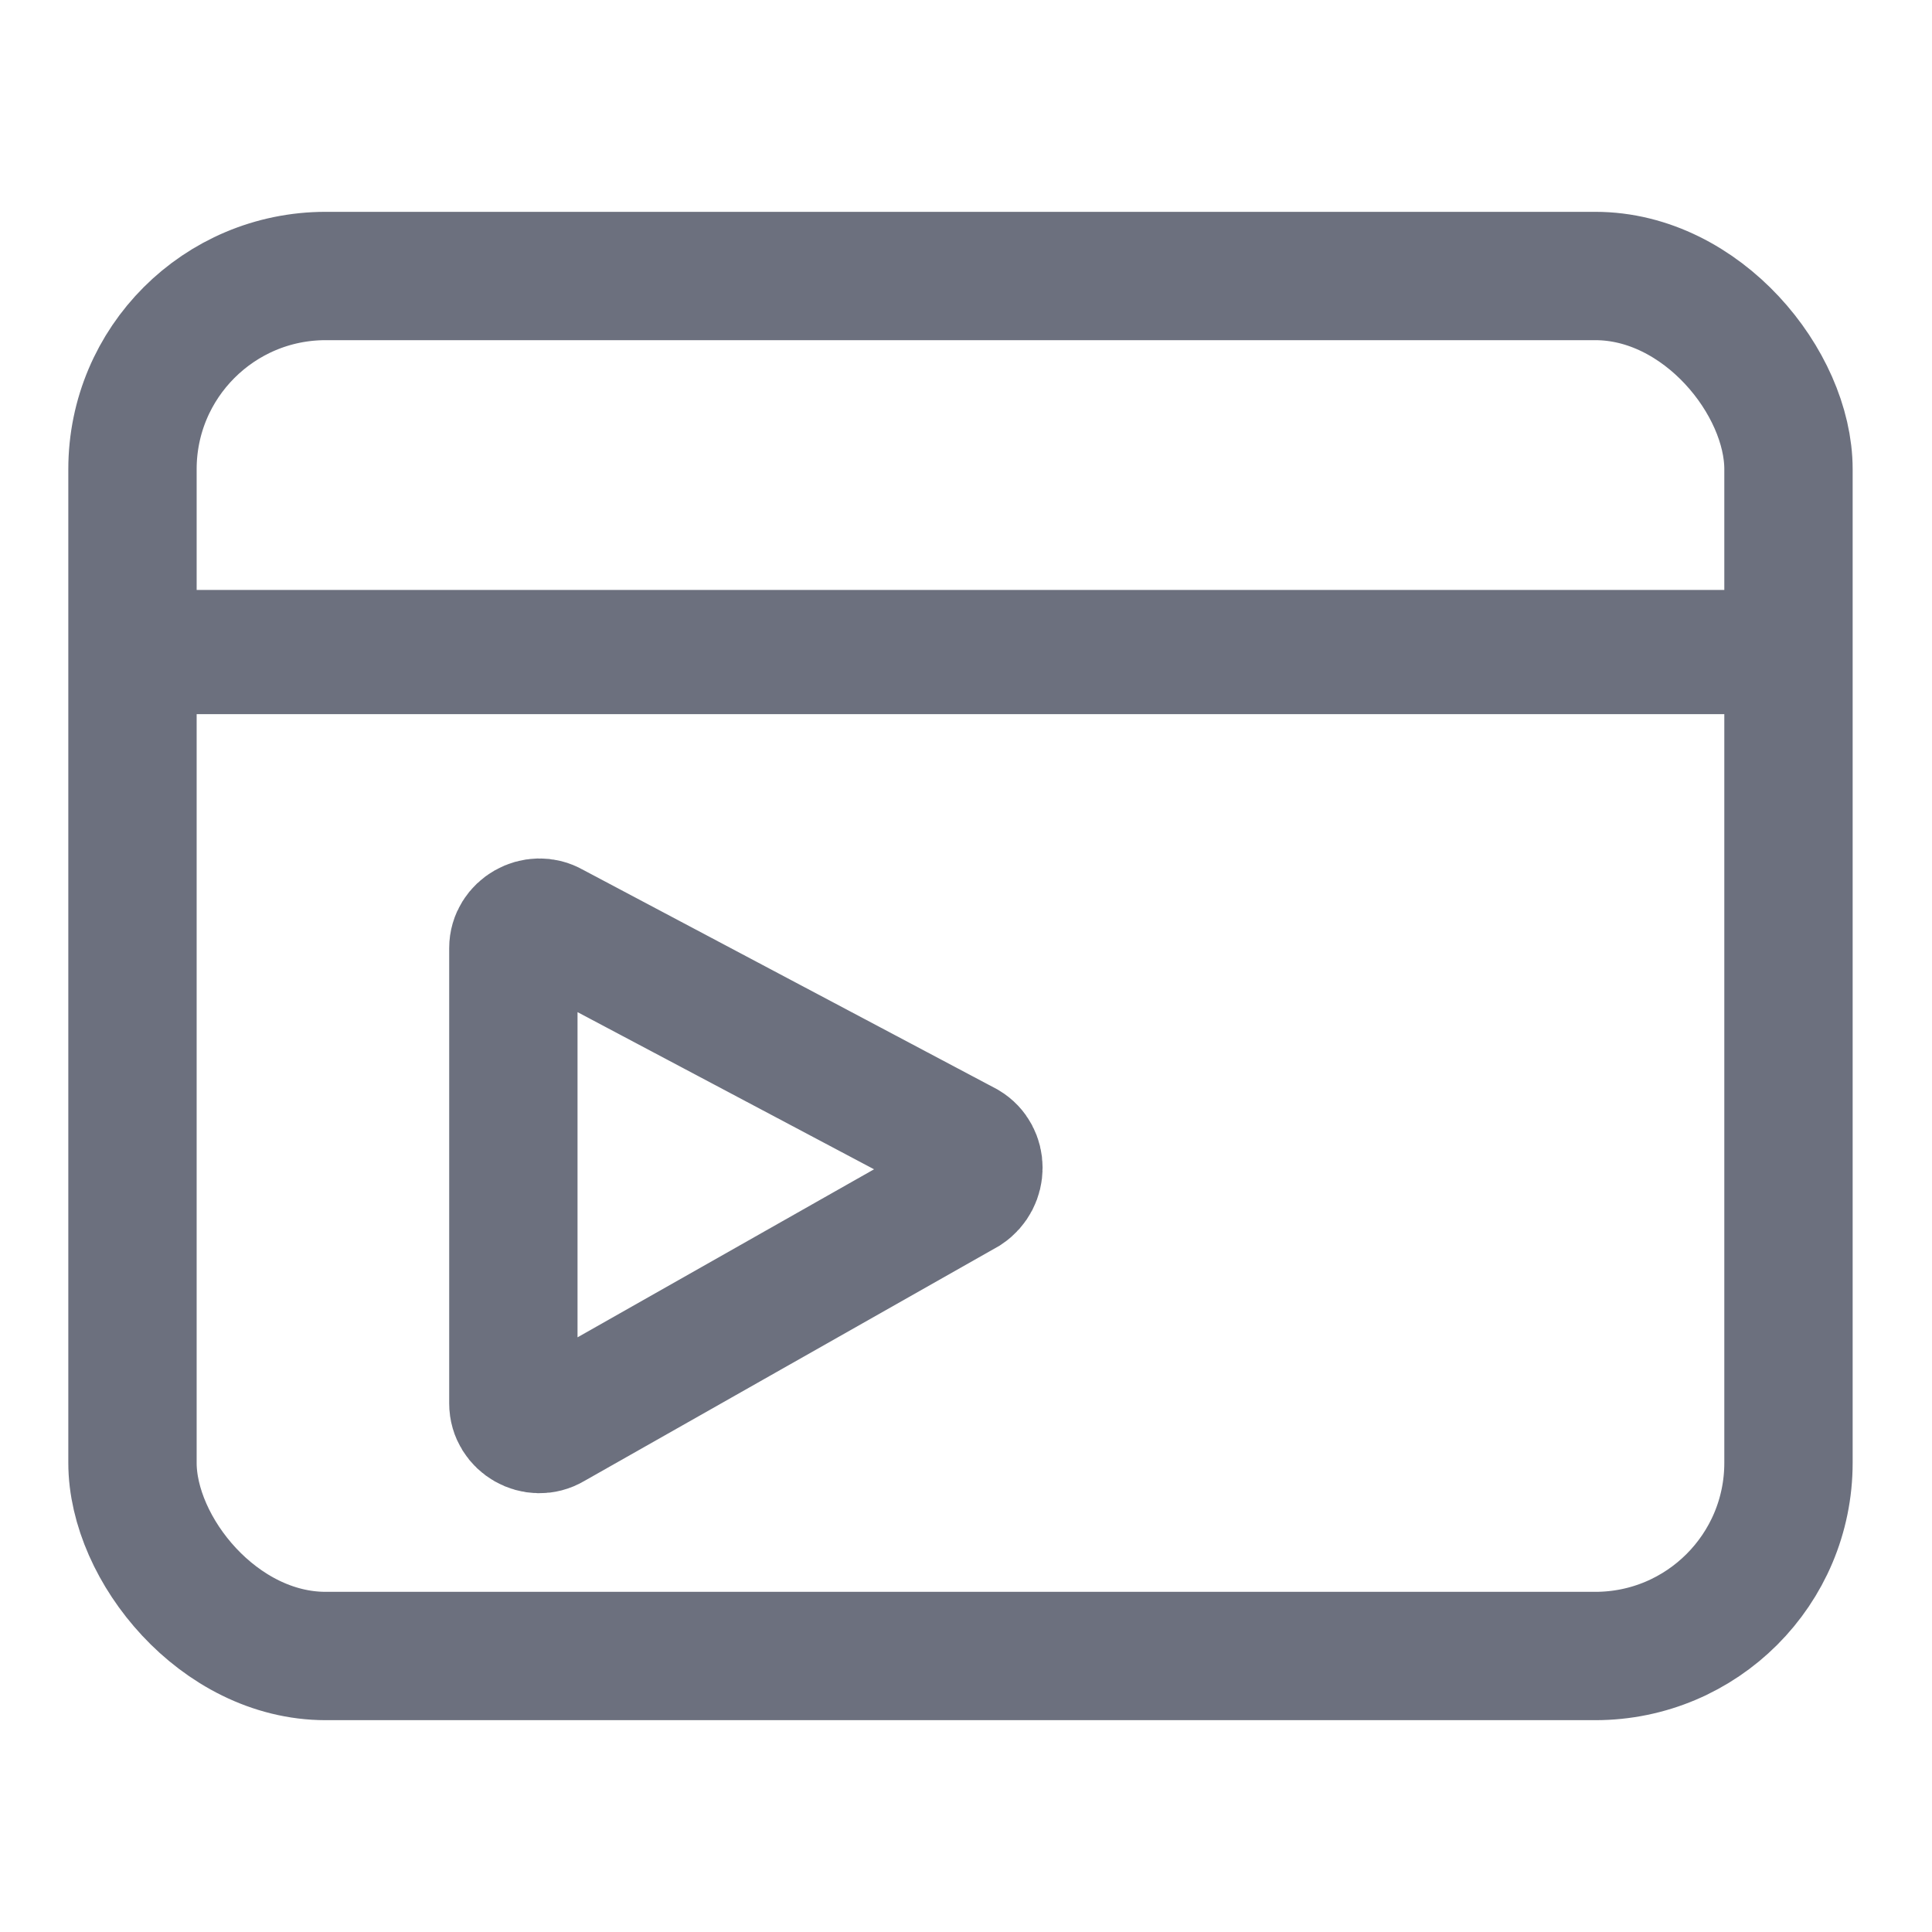
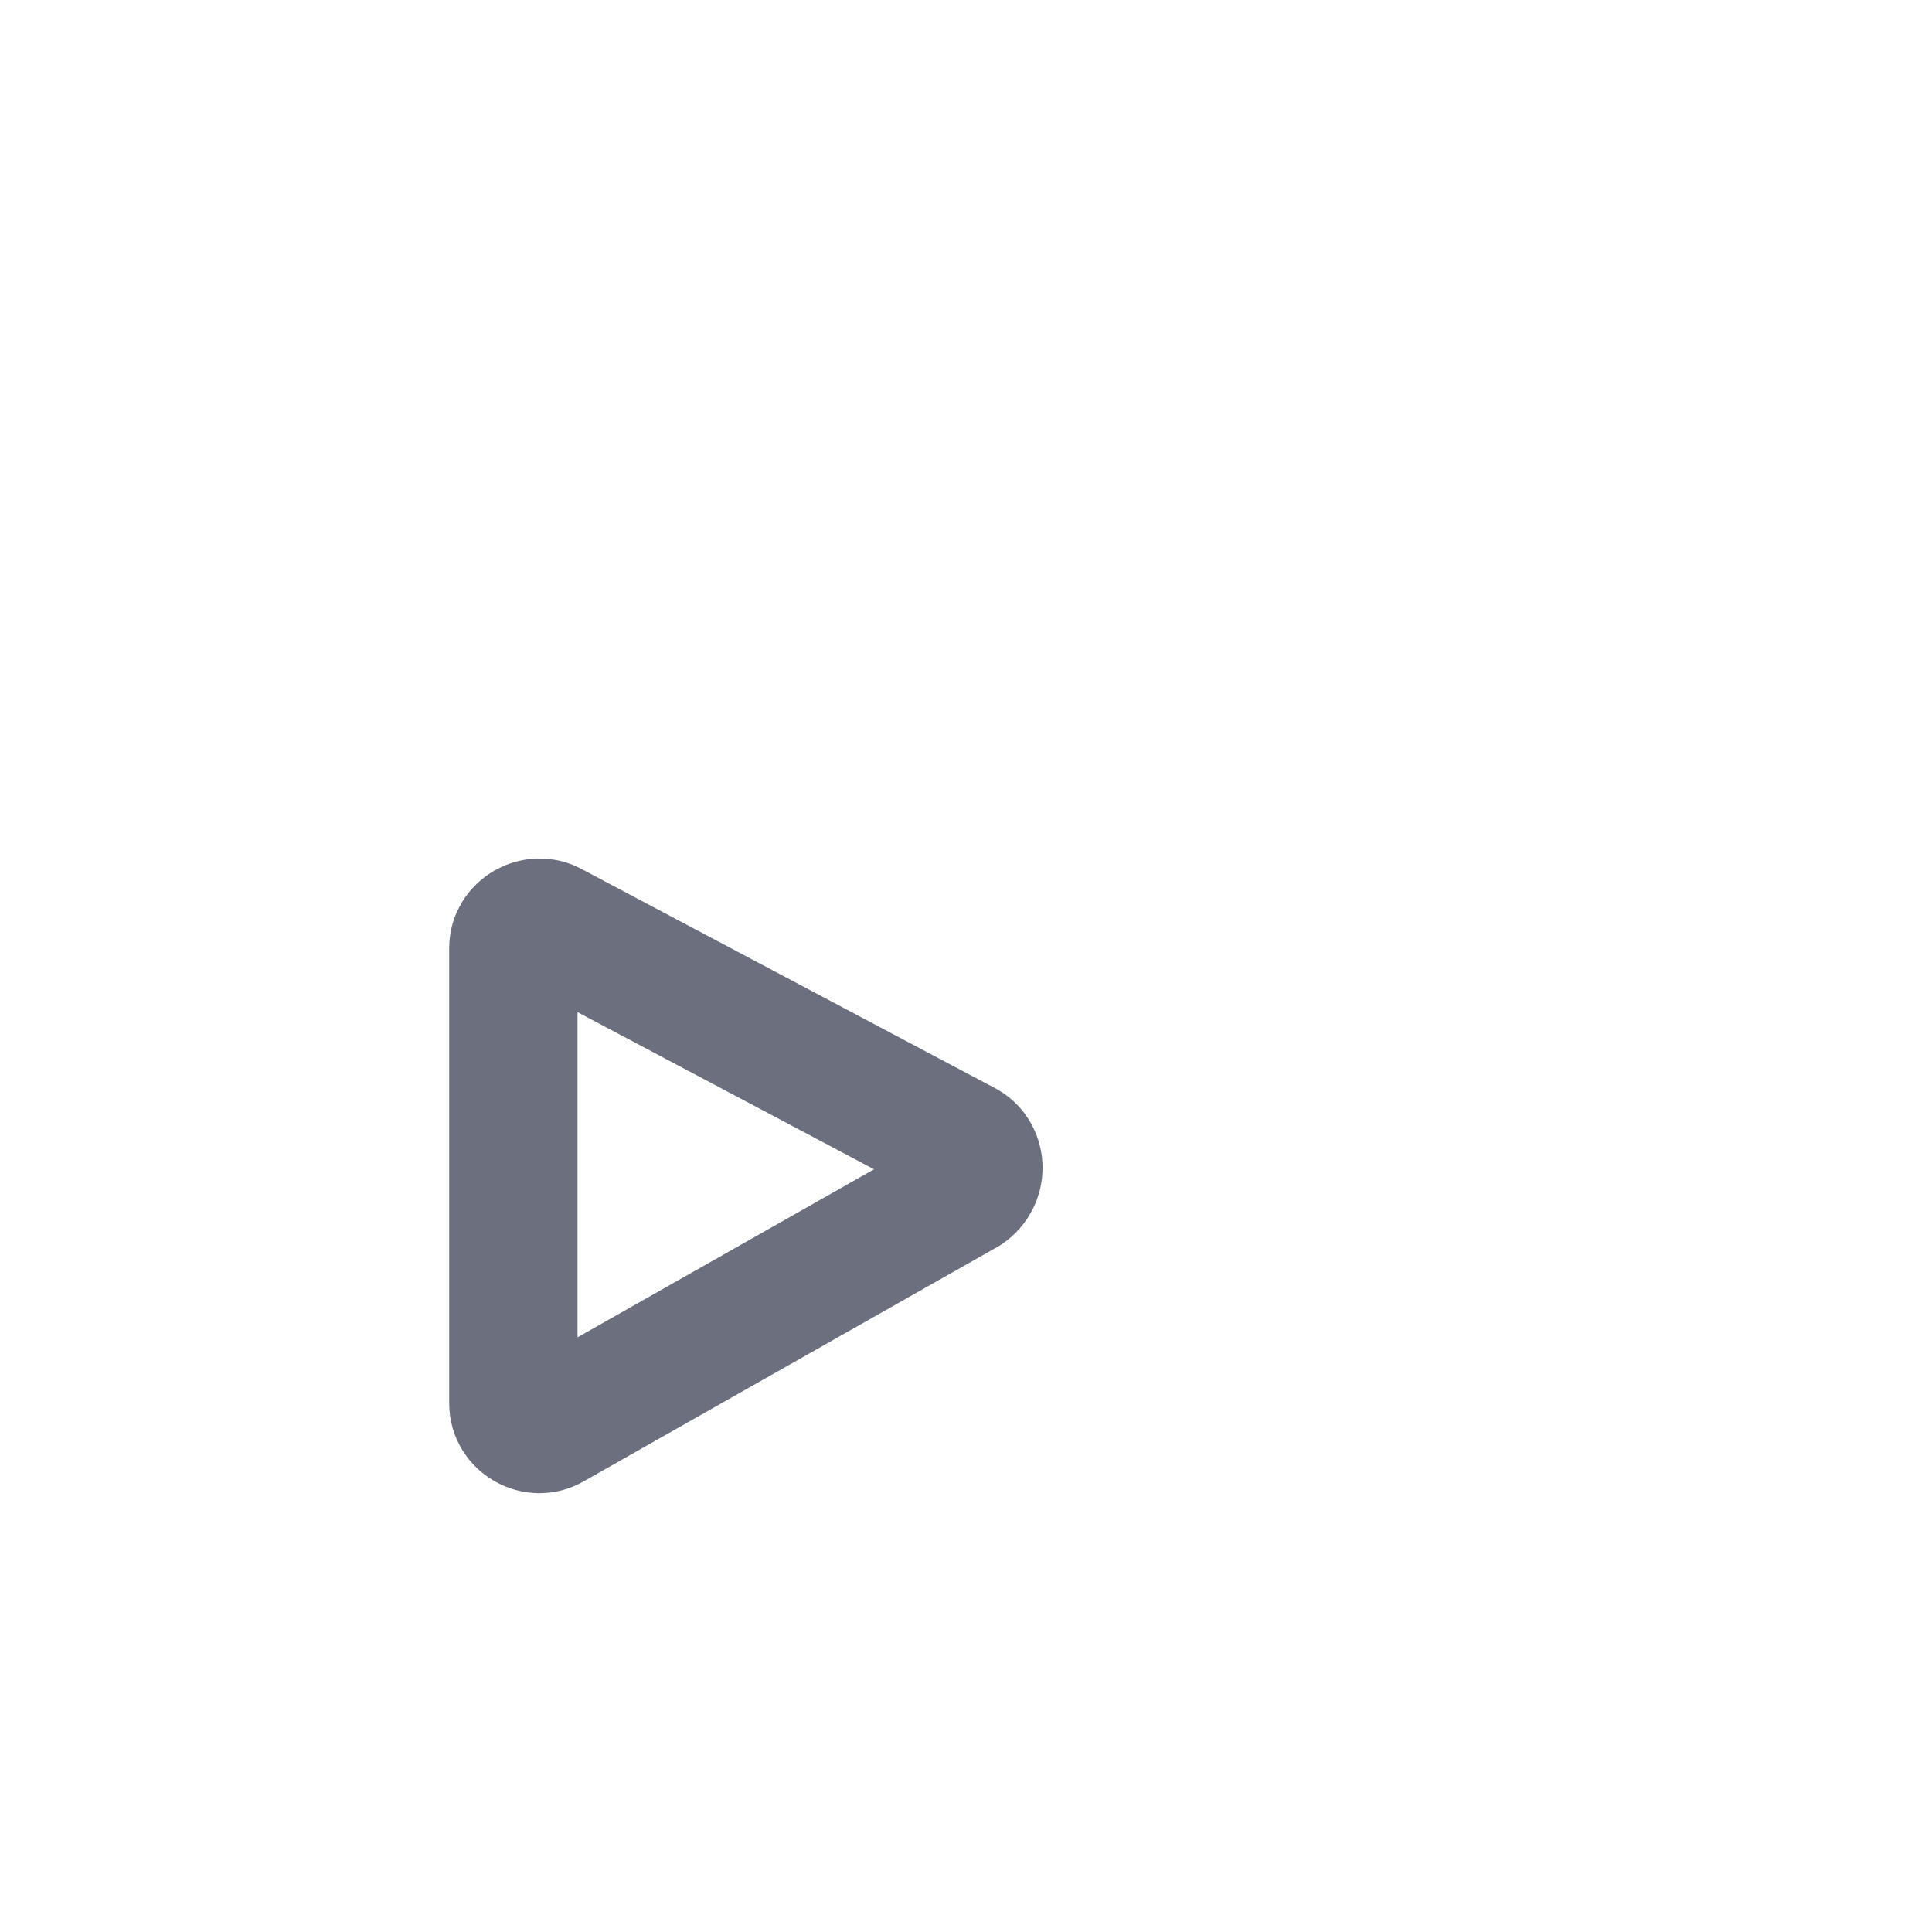
<svg xmlns="http://www.w3.org/2000/svg" fill="none" width="14" height="14" viewBox="0 0 14 14">
  <g stroke="#6c707e">
-     <rect x=".96" y="2" width="12" height="10" rx="1.4" stroke-width=".93" />
    <path d="m7 8.3c0.12 0.072 0.12 0.25 0 0.33l-3 1.7c-0.12 0.072-0.28-0.018-0.28-0.16v-3.3c0-0.14 0.16-0.23 0.28-0.16z" stroke-width=".93" />
-     <rect x=".76" y="4.5" width="12" height=".45" stroke-width=".45" />
  </g>
</svg>